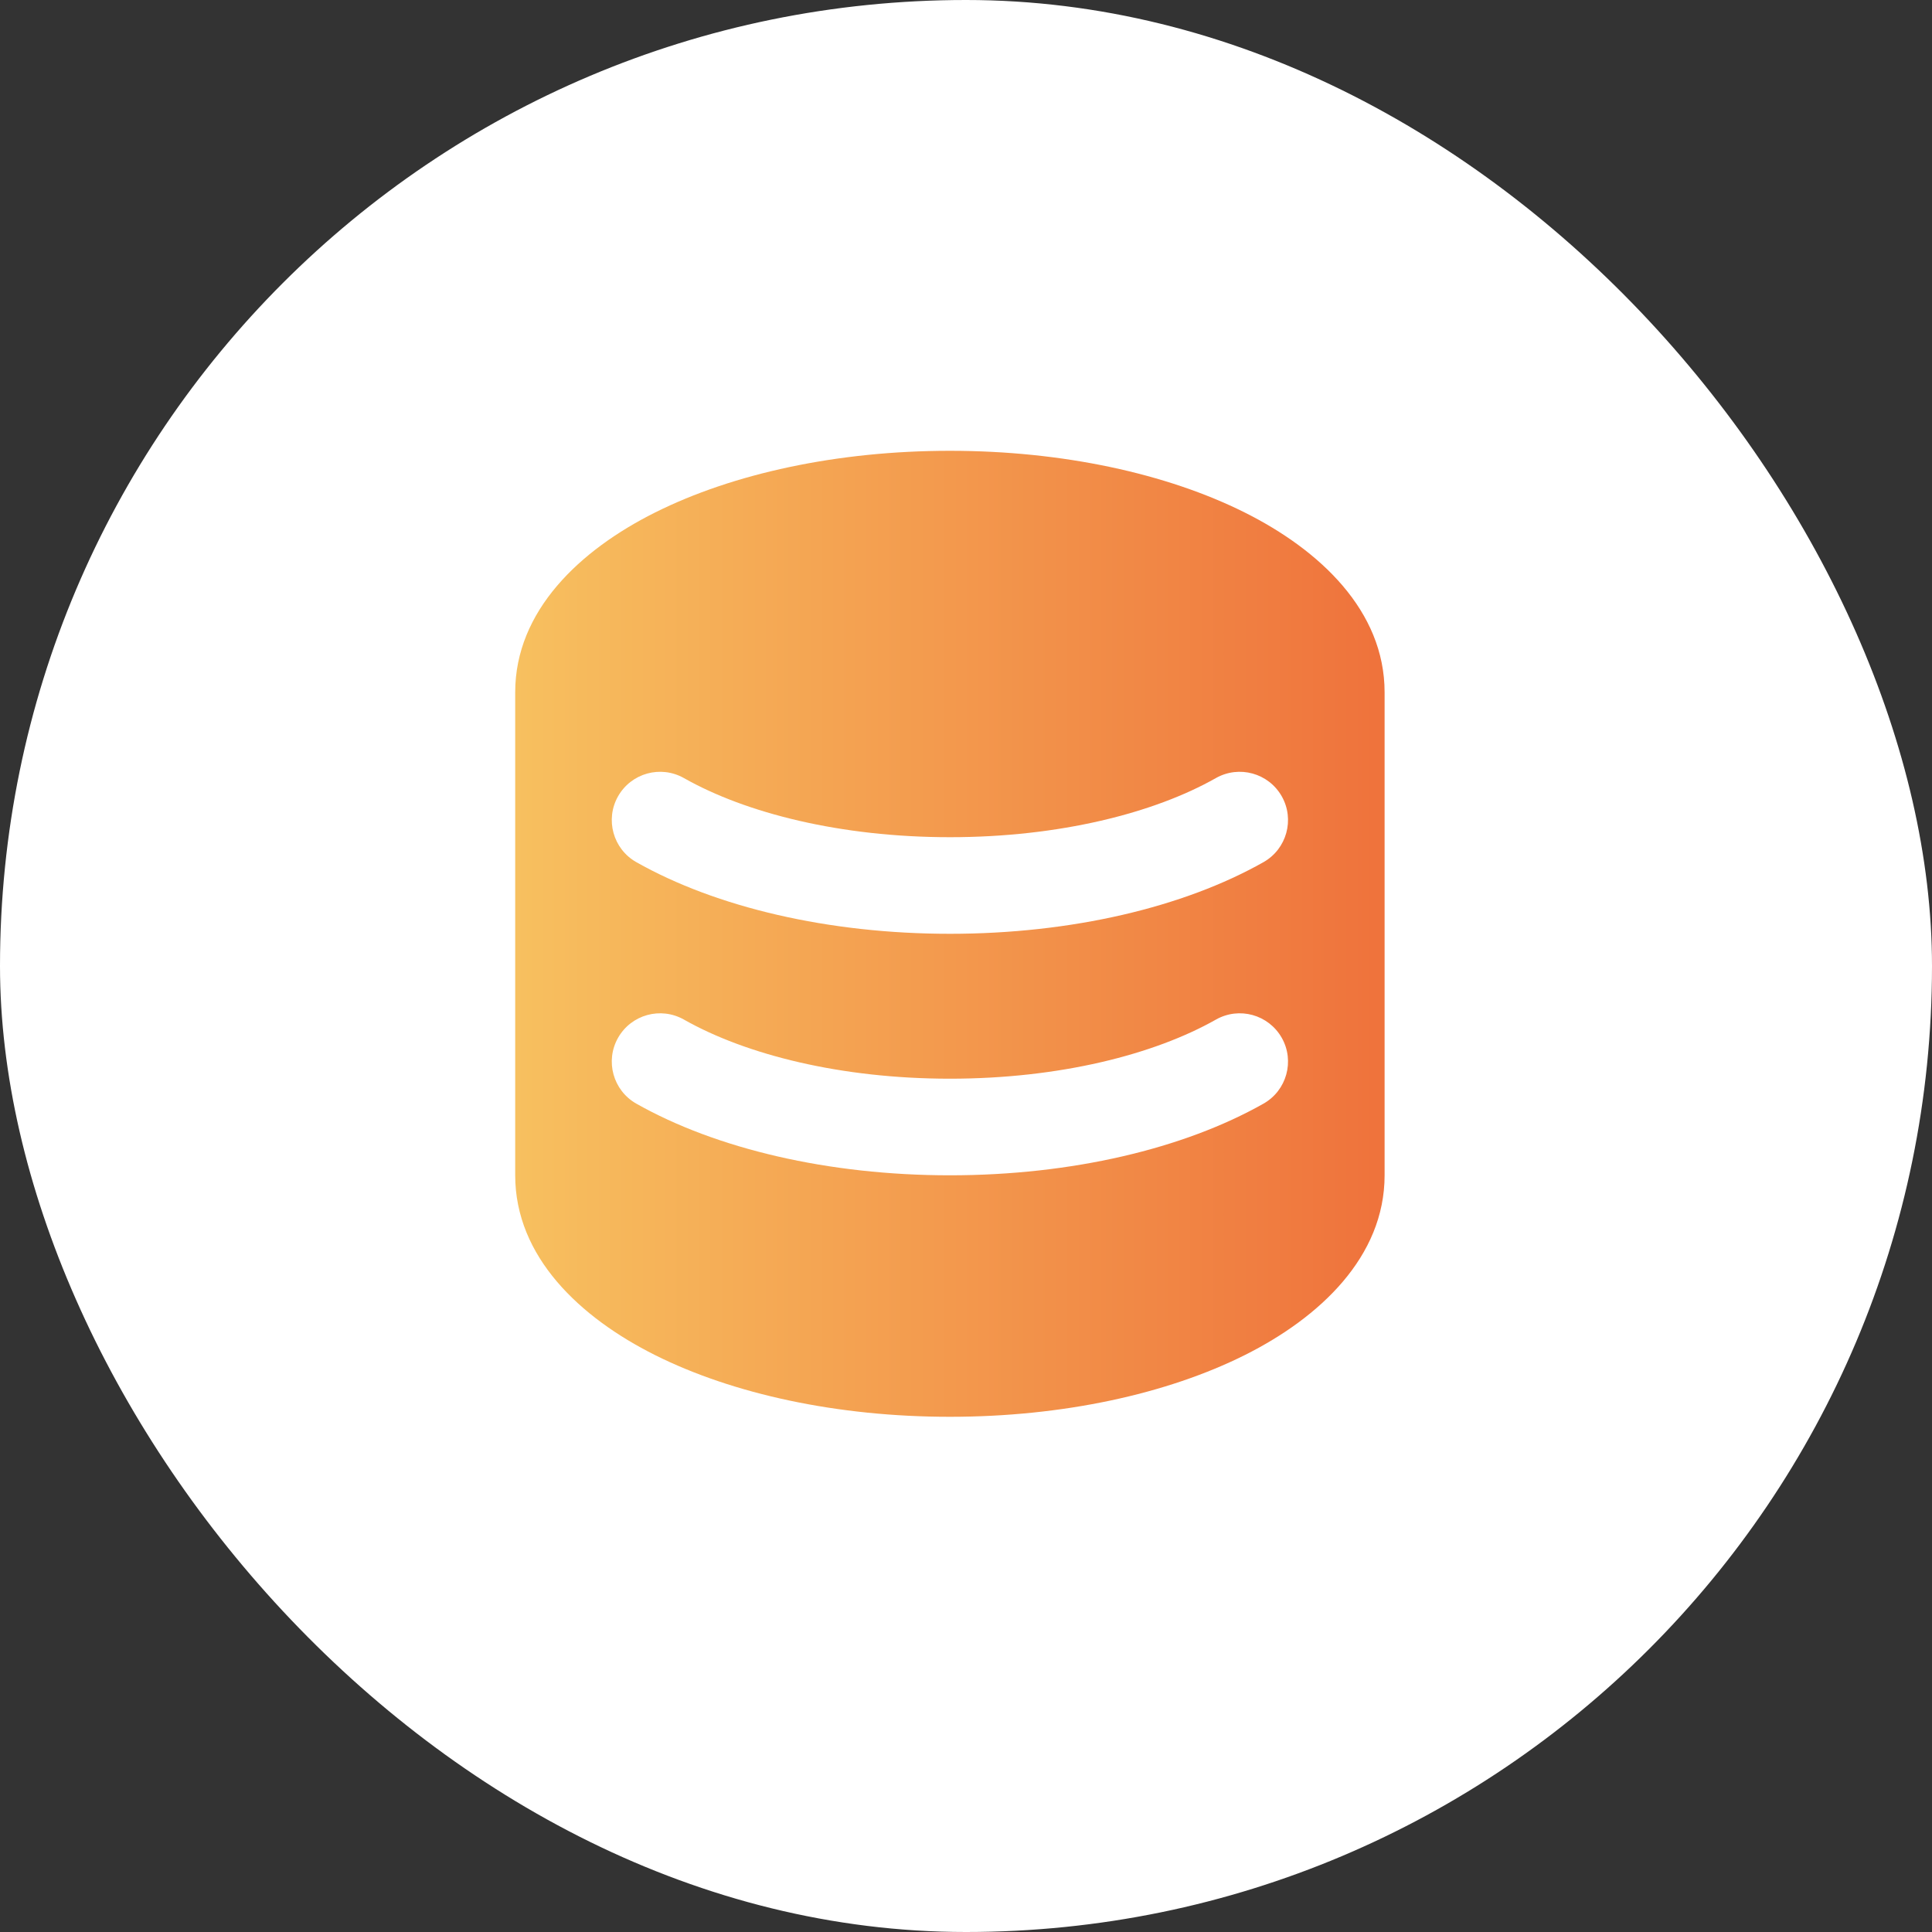
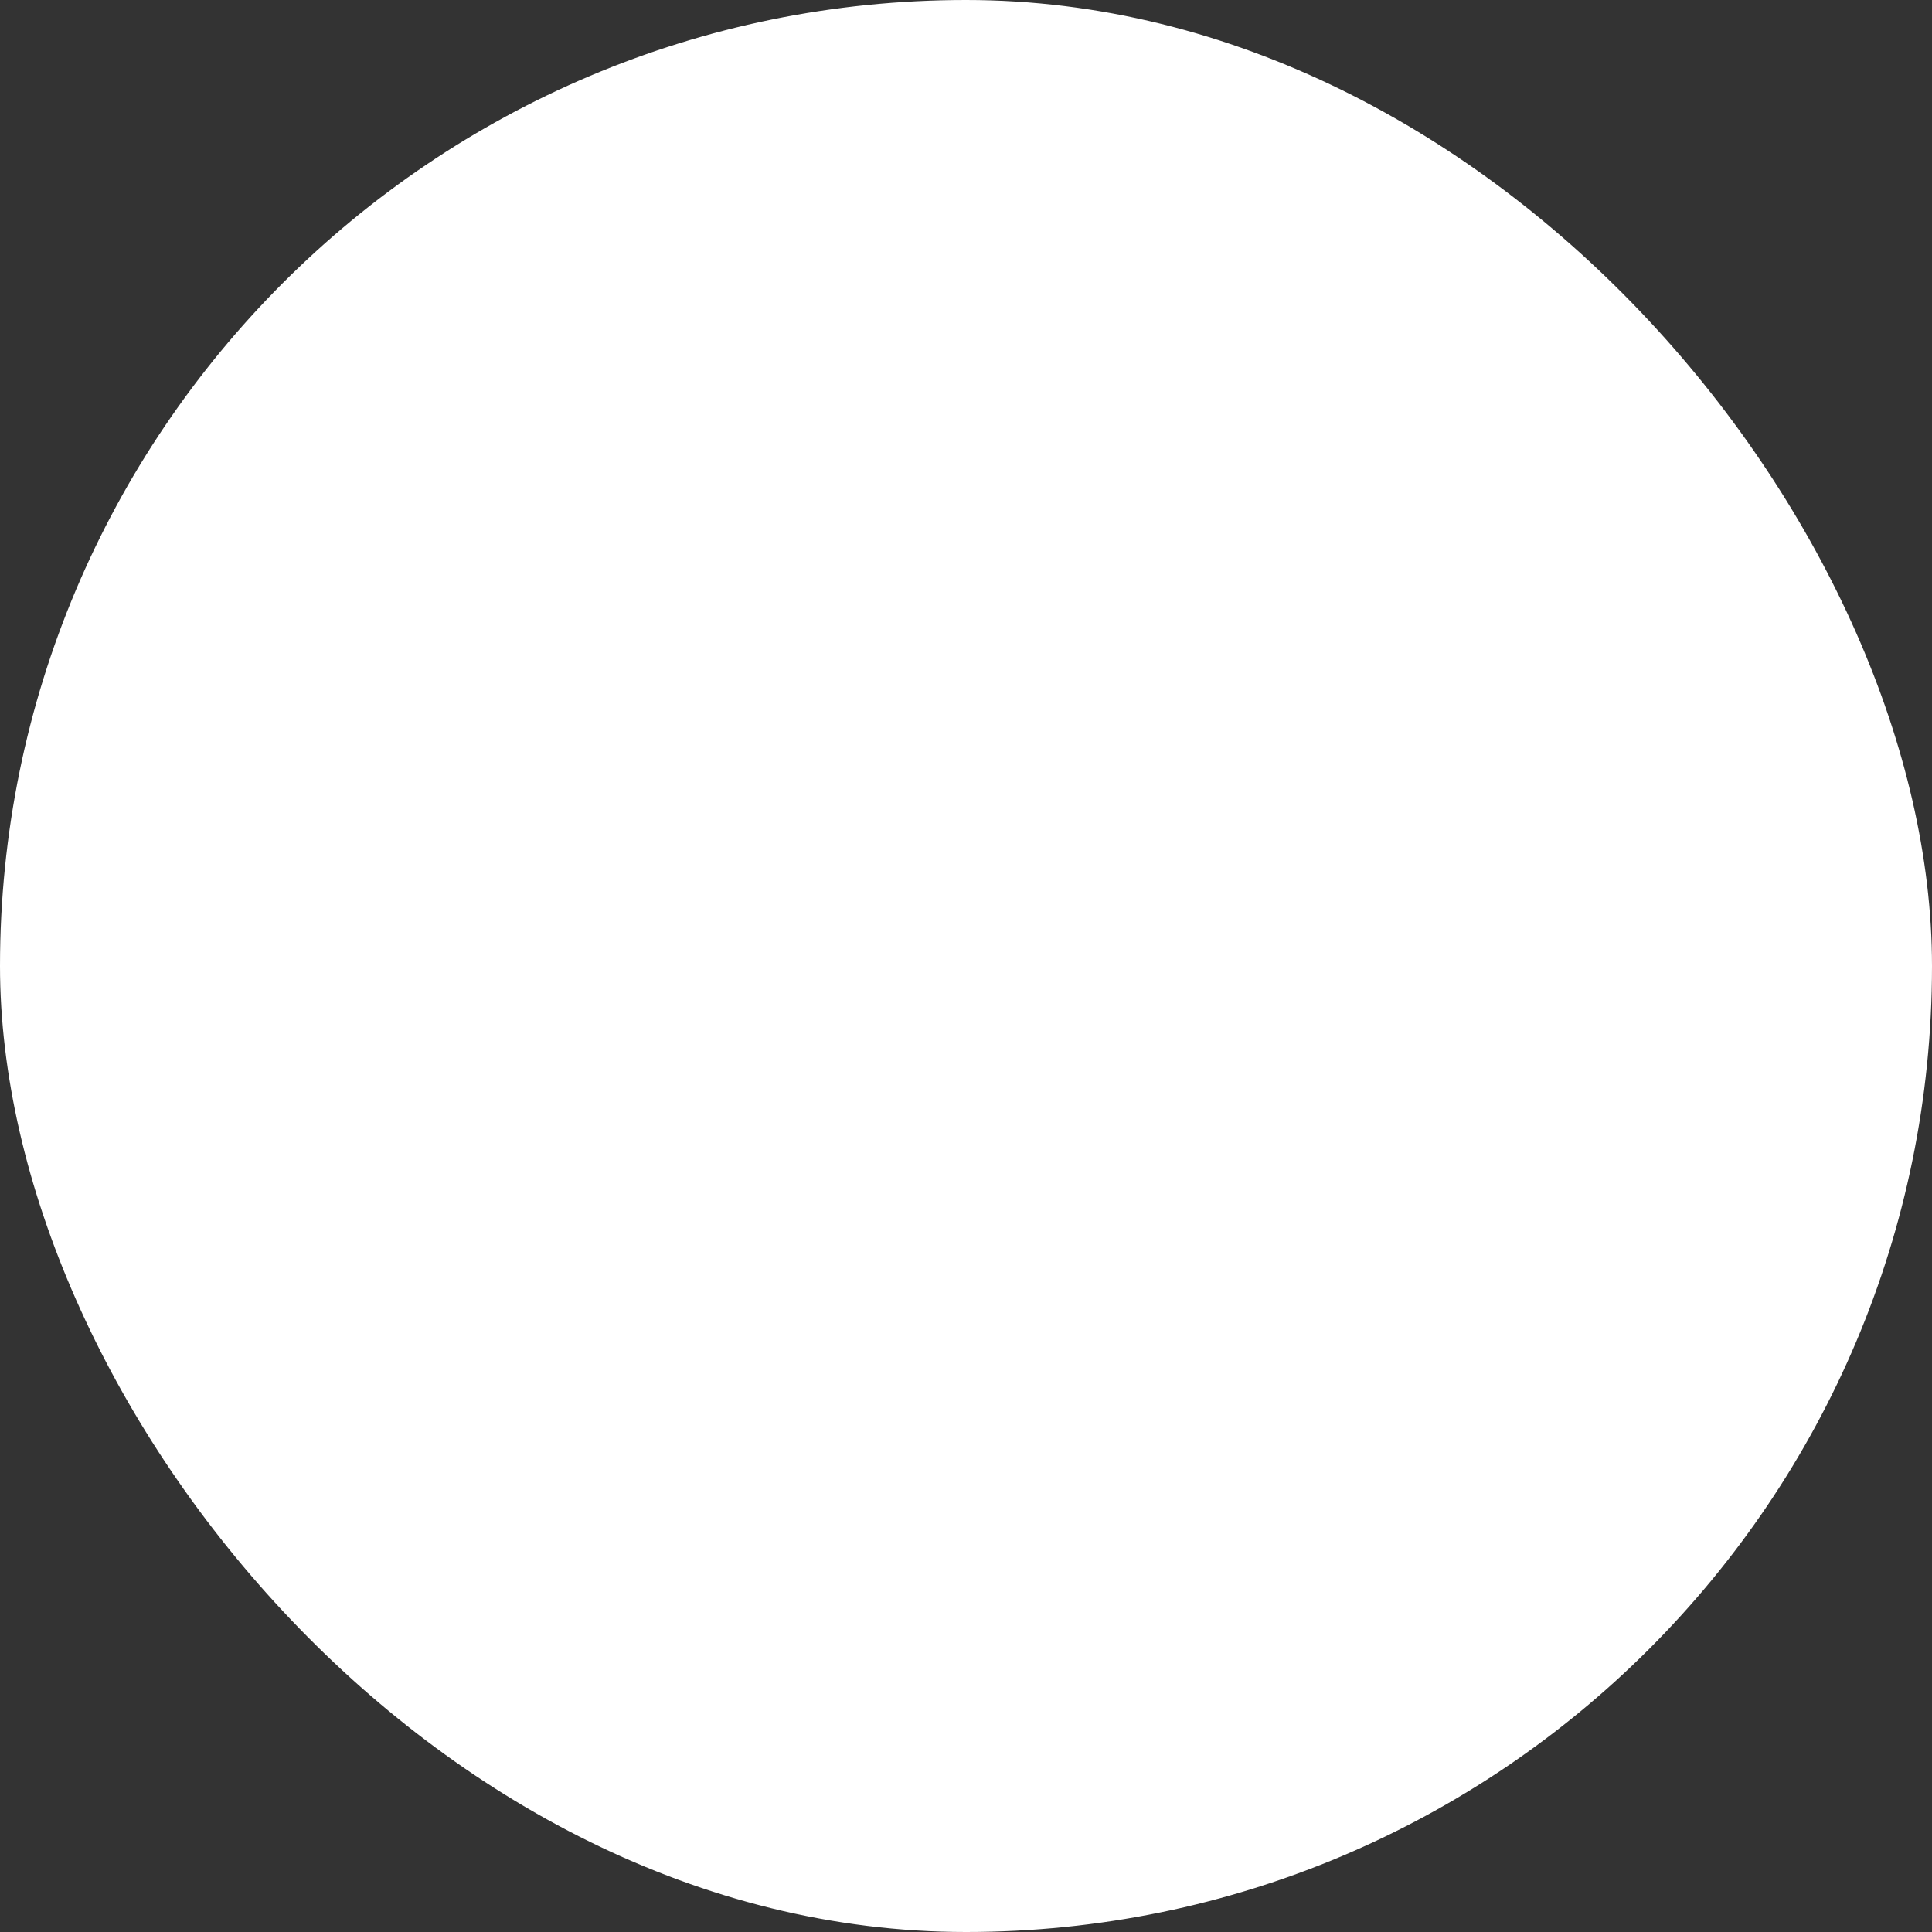
<svg xmlns="http://www.w3.org/2000/svg" width="30" height="30" viewBox="0 0 30 30" fill="none">
  <rect x="0" y="0" width="30" height="30" fill="#333333" stroke="none" />
  <rect width="30" height="30" rx="15" fill="white" />
-   <path fill-rule="evenodd" clip-rule="evenodd" d="M21.5 10.75C21.5 9.484 20.494 8.541 19.328 7.958C18.118 7.353 16.498 7 14.75 7C13.002 7 11.382 7.353 10.172 7.958C9.006 8.541 8 9.484 8 10.75V18.25C8 19.515 9.006 20.459 10.172 21.042C11.382 21.647 13.002 22 14.75 22C16.498 22 18.118 21.647 19.328 21.042C20.494 20.459 21.5 19.515 21.5 18.25V10.75ZM9.597 16.115C9.802 15.754 10.259 15.628 10.62 15.832C11.58 16.376 13.053 16.75 14.75 16.75C16.447 16.75 17.92 16.376 18.881 15.832C19.241 15.628 19.698 15.754 19.903 16.115C20.107 16.475 19.98 16.933 19.62 17.137C18.381 17.838 16.638 18.25 14.75 18.25C12.863 18.25 11.119 17.838 9.88 17.137C9.52 16.933 9.393 16.475 9.597 16.115ZM10.62 12.082C10.259 11.878 9.802 12.004 9.597 12.365C9.393 12.725 9.52 13.183 9.88 13.387C11.119 14.088 12.863 14.5 14.75 14.5C16.638 14.5 18.381 14.088 19.62 13.387C19.98 13.183 20.107 12.725 19.903 12.365C19.698 12.004 19.241 11.878 18.88 12.082C17.92 12.626 16.447 13 14.75 13C13.053 13 11.58 12.626 10.62 12.082Z" fill="url(#paint0_linear_21005_105156)" />
  <defs>
    <linearGradient id="paint0_linear_21005_105156" x1="8" y1="-15.5" x2="21.5" y2="-15.5" gradientUnits="userSpaceOnUse">
      <stop stop-color="#F7C05F" />
      <stop offset="0.988" stop-color="#EF733C" />
    </linearGradient>
  </defs>
</svg>